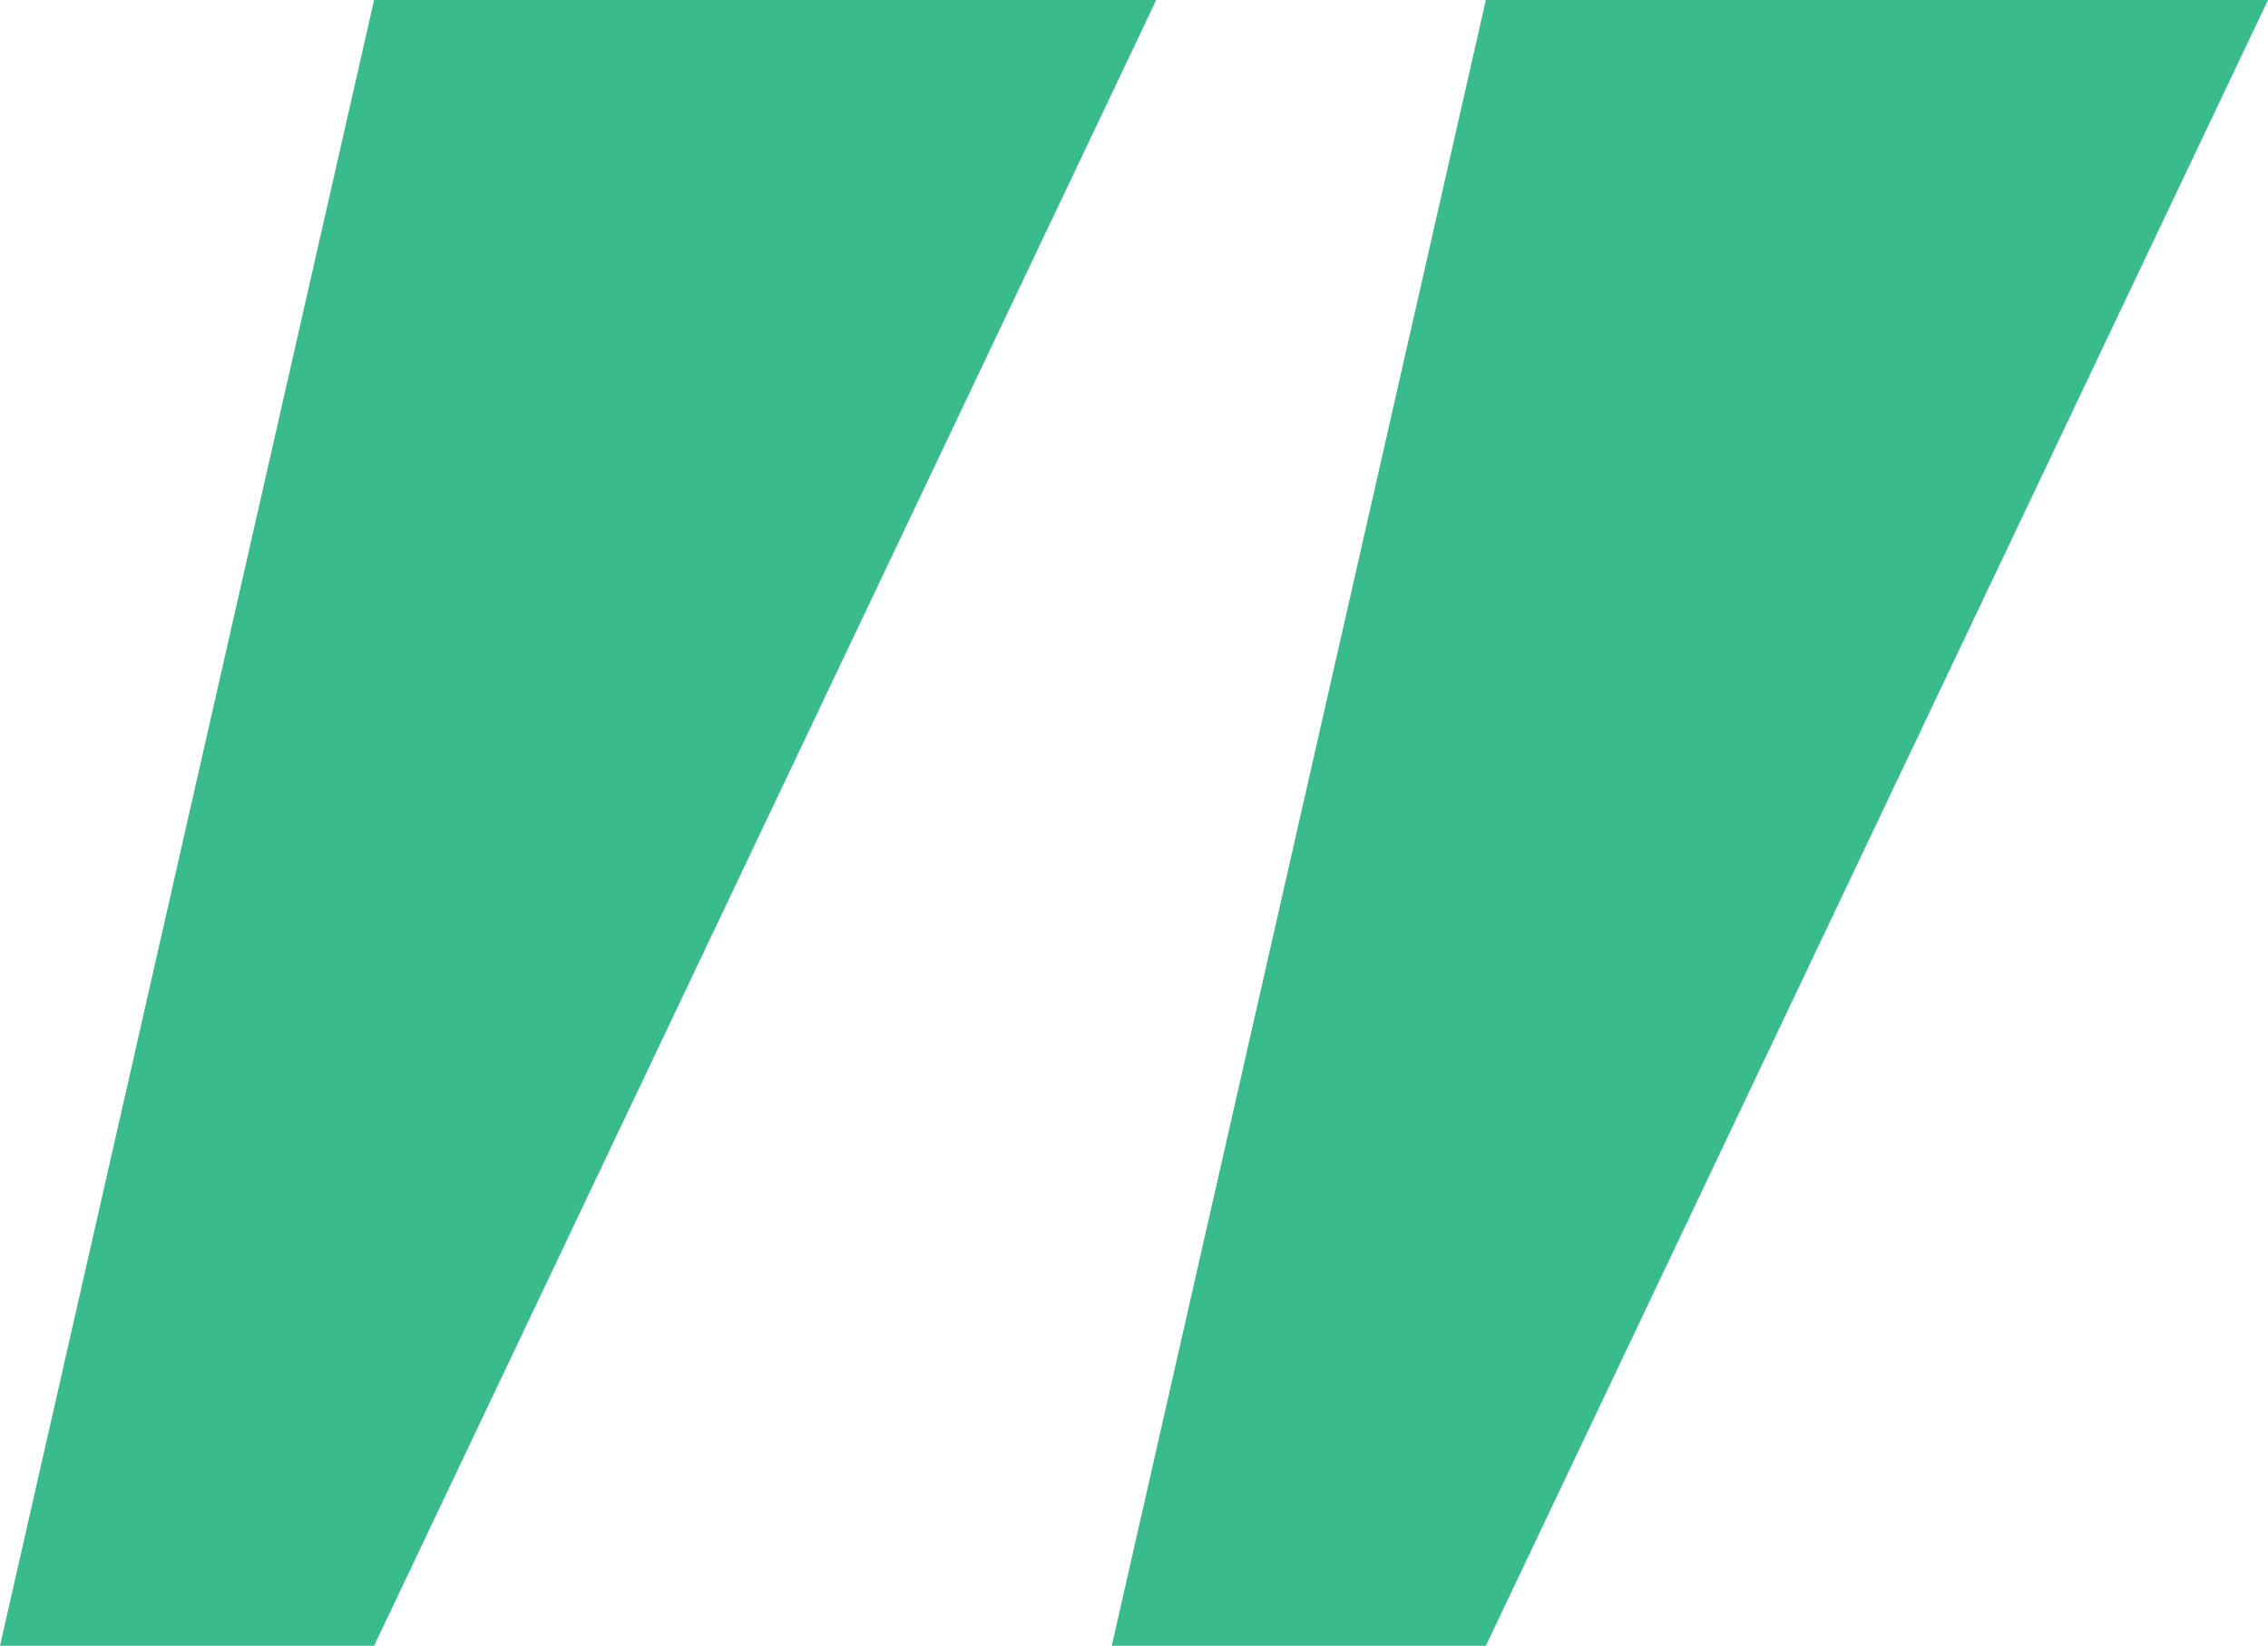
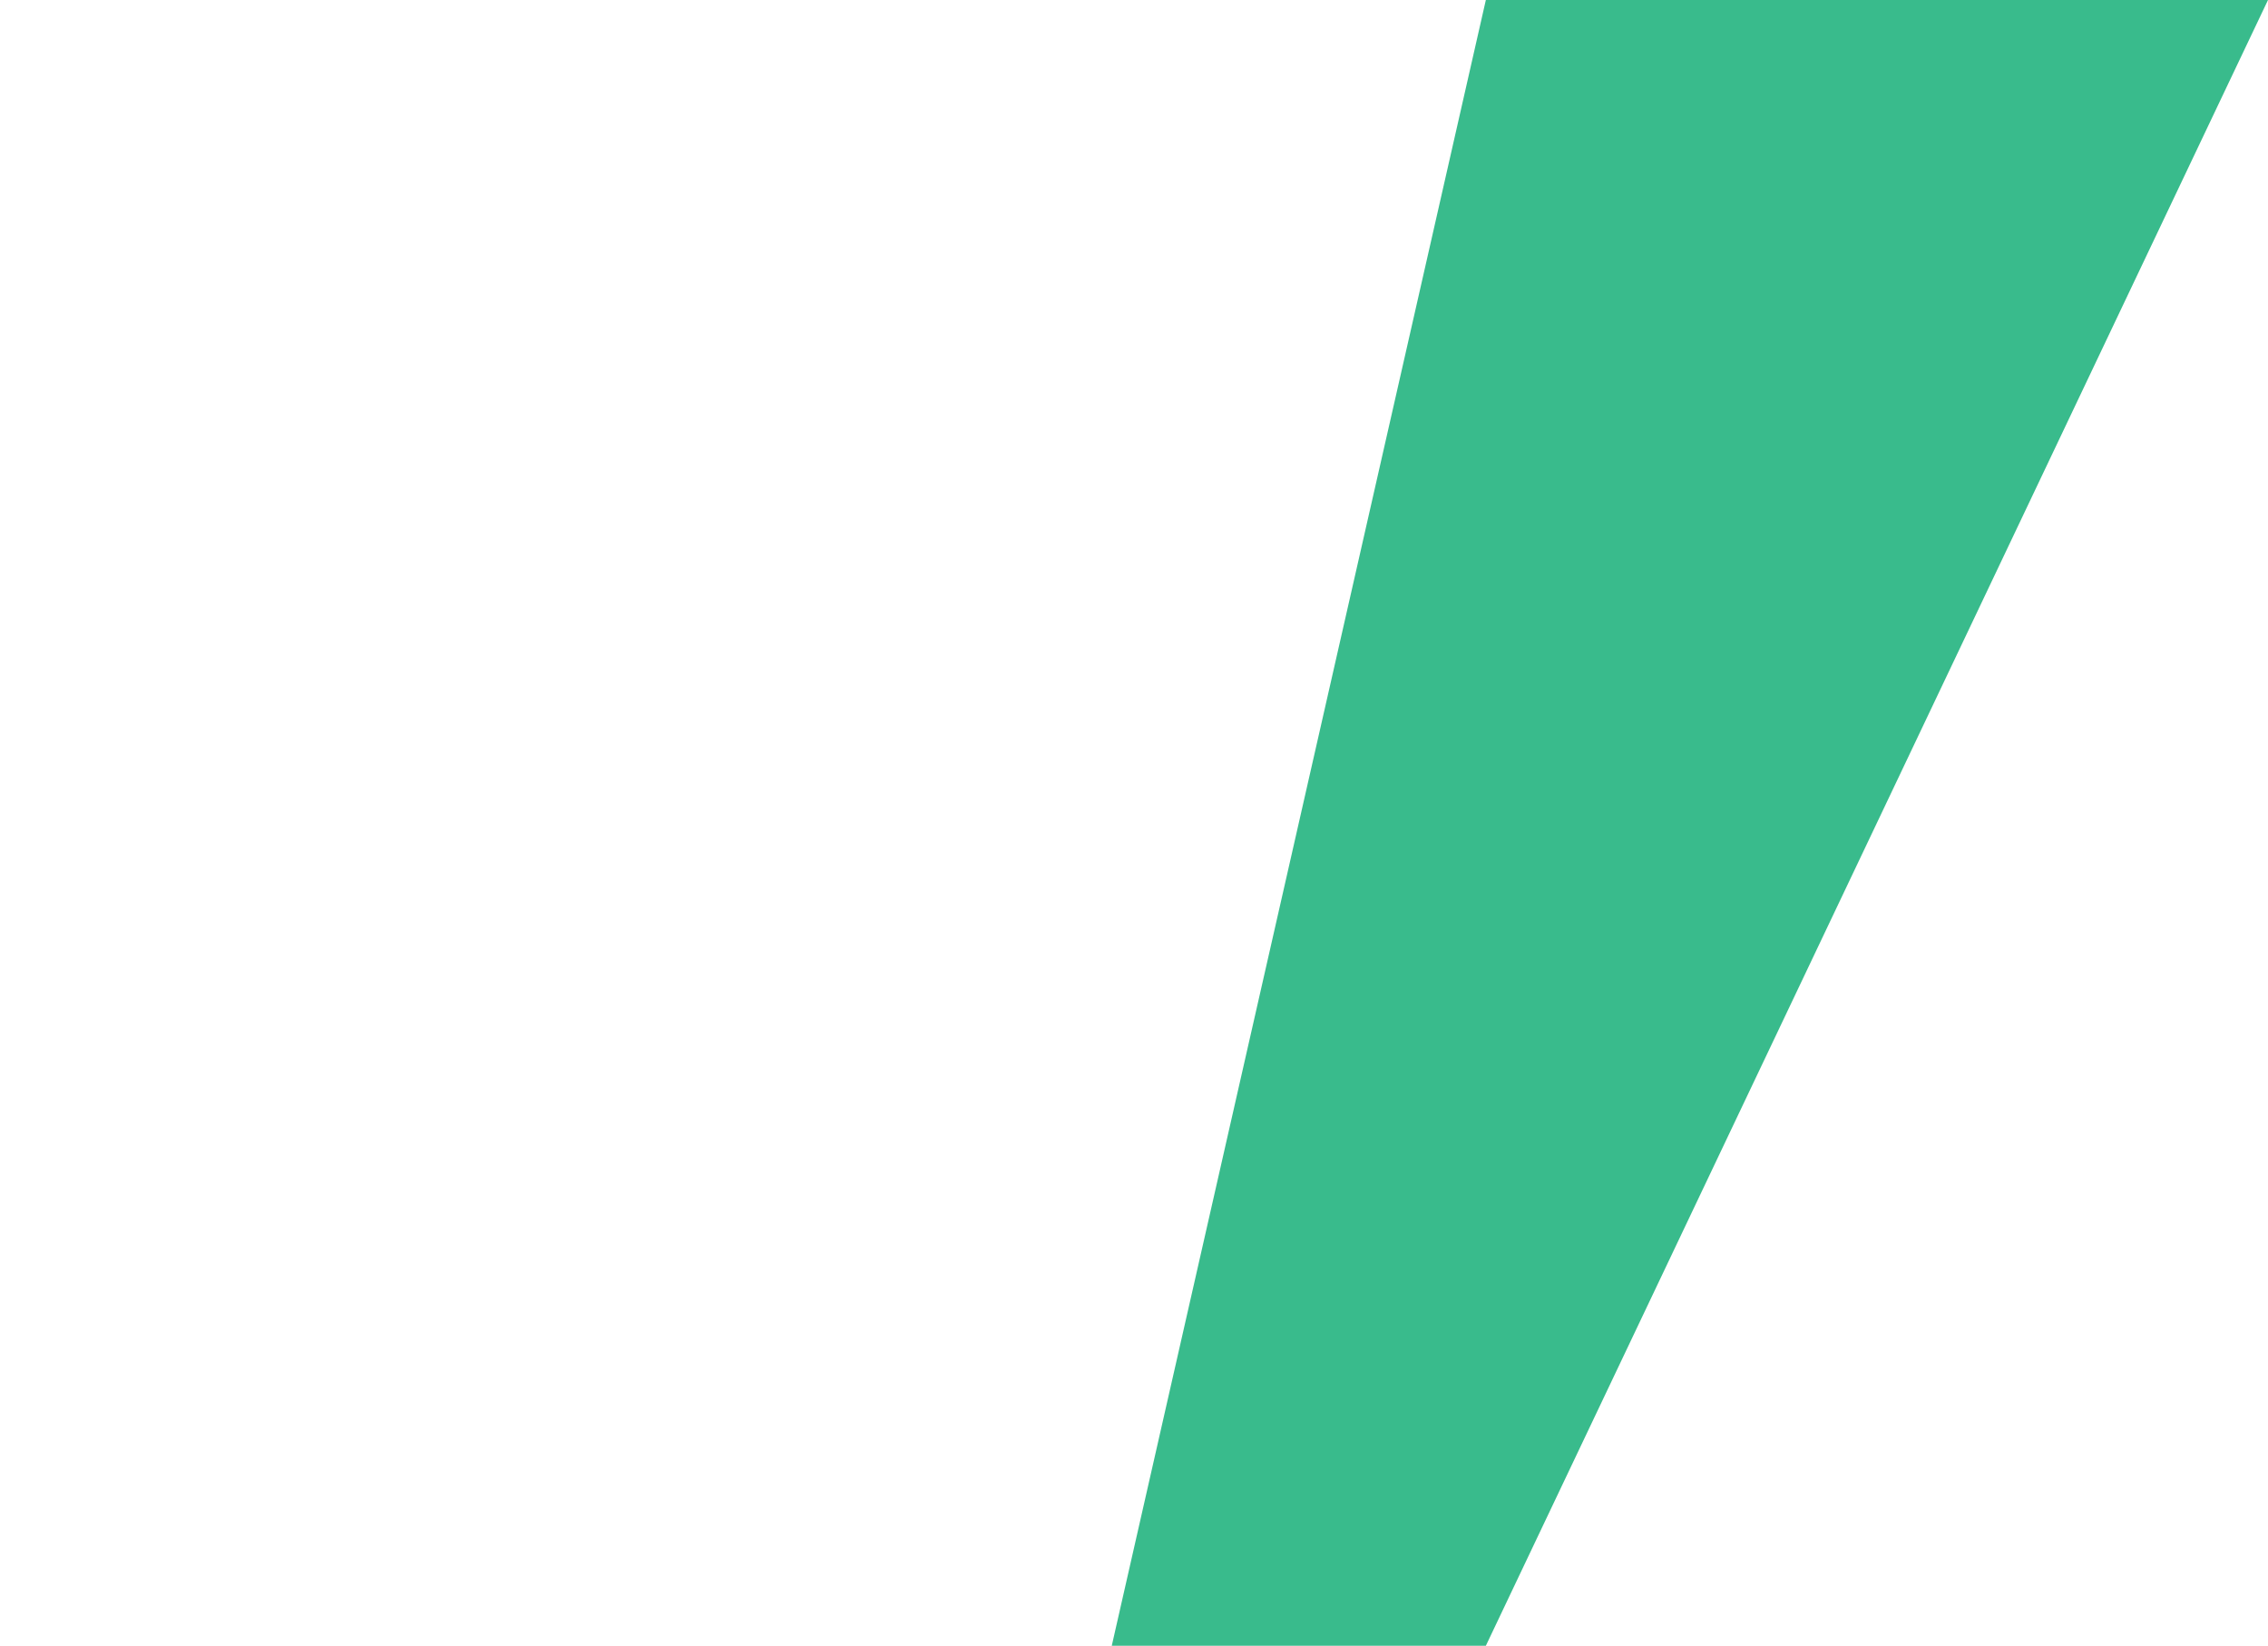
<svg xmlns="http://www.w3.org/2000/svg" width="51" height="37" viewBox="0 0 51 37" fill="none">
  <path d="M51 0L33.412 37H25L33.412 0H51Z" fill="#39BB8C" />
-   <path d="M26 0L8.412 37H0L8.412 0H26Z" fill="#39BB8C" />
</svg>